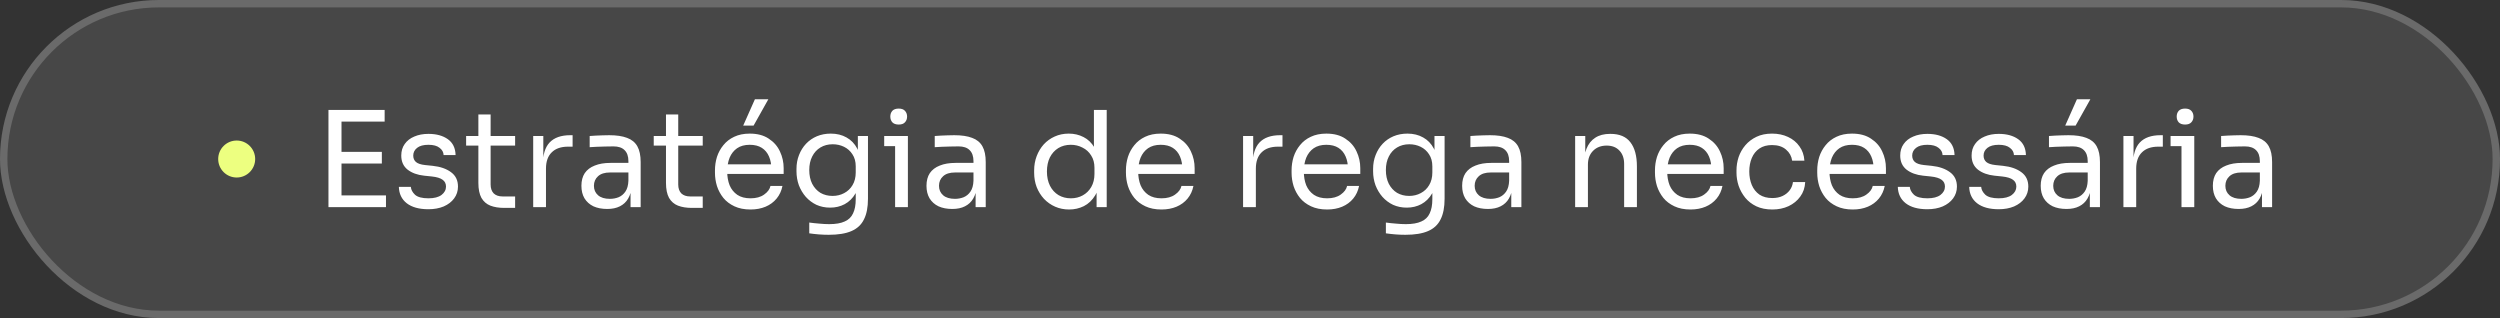
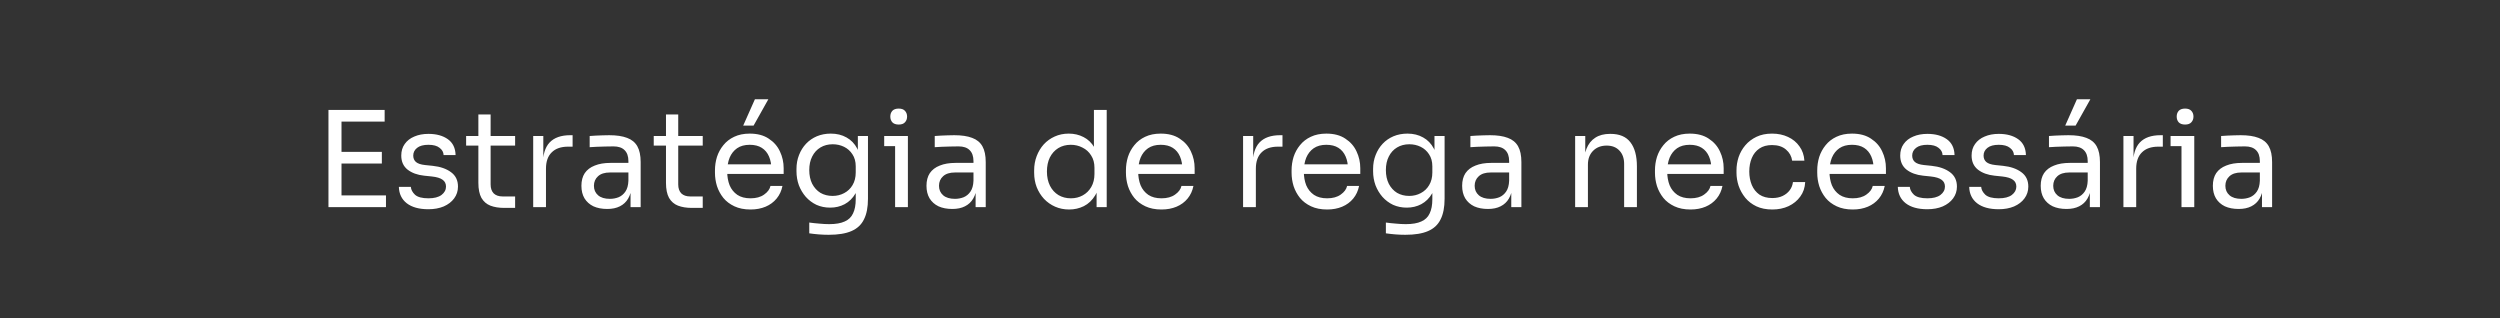
<svg xmlns="http://www.w3.org/2000/svg" width="338" height="43" viewBox="0 0 338 43" fill="none">
  <rect x="0" y="0" width="338" height="43" fill="#333333" stroke="none" />
-   <rect width="338" height="43" rx="21.5" fill="white" fill-opacity="0.1" />
-   <rect x="0.5" y="0.5" width="337" height="42" rx="21" stroke="#F9F9F9" stroke-opacity="0.2" />
-   <circle cx="32" cy="21.5" r="2.5" fill="#EDFF80" />
  <path d="M44.408 28V14.86H46.172V28H44.408ZM45.812 28V26.416H52.184V28H45.812ZM45.812 22.114V20.53H51.626V22.114H45.812ZM45.812 16.444V14.86H52.004V16.444H45.812ZM57.923 28.288C56.663 28.288 55.685 28.018 54.989 27.478C54.305 26.938 53.951 26.2 53.927 25.264H55.547C55.571 25.636 55.757 25.99 56.105 26.326C56.465 26.65 57.071 26.812 57.923 26.812C58.691 26.812 59.279 26.662 59.687 26.362C60.095 26.05 60.299 25.672 60.299 25.228C60.299 24.832 60.149 24.526 59.849 24.31C59.549 24.082 59.063 23.932 58.391 23.86L57.347 23.752C56.435 23.656 55.691 23.386 55.115 22.942C54.539 22.486 54.251 21.85 54.251 21.034C54.251 20.422 54.407 19.9 54.719 19.468C55.031 19.024 55.463 18.688 56.015 18.46C56.567 18.22 57.203 18.1 57.923 18.1C59.003 18.1 59.879 18.34 60.551 18.82C61.223 19.3 61.571 20.014 61.595 20.962H59.975C59.963 20.578 59.783 20.254 59.435 19.99C59.099 19.714 58.595 19.576 57.923 19.576C57.251 19.576 56.741 19.714 56.393 19.99C56.045 20.266 55.871 20.614 55.871 21.034C55.871 21.394 55.991 21.682 56.231 21.898C56.483 22.114 56.891 22.252 57.455 22.312L58.499 22.42C59.531 22.528 60.359 22.816 60.983 23.284C61.607 23.74 61.919 24.388 61.919 25.228C61.919 25.828 61.745 26.362 61.397 26.83C61.061 27.286 60.593 27.646 59.993 27.91C59.393 28.162 58.703 28.288 57.923 28.288ZM68.168 28.108C67.448 28.108 66.824 28.006 66.296 27.802C65.78 27.598 65.378 27.25 65.09 26.758C64.814 26.254 64.676 25.576 64.676 24.724V15.472H66.332V24.94C66.332 25.456 66.47 25.858 66.746 26.146C67.034 26.422 67.436 26.56 67.952 26.56H69.644V28.108H68.168ZM63.02 19.684V18.388H69.644V19.684H63.02ZM72.088 28V18.388H73.456V22.348H73.384C73.384 20.944 73.69 19.918 74.302 19.27C74.926 18.61 75.856 18.28 77.092 18.28H77.416V19.828H76.804C75.844 19.828 75.106 20.086 74.59 20.602C74.074 21.106 73.816 21.838 73.816 22.798V28H72.088ZM85.249 28V25.12H84.961V21.79C84.961 21.13 84.787 20.632 84.439 20.296C84.103 19.96 83.605 19.792 82.945 19.792C82.573 19.792 82.189 19.798 81.793 19.81C81.397 19.822 81.019 19.834 80.659 19.846C80.299 19.858 79.987 19.876 79.723 19.9V18.388C79.987 18.364 80.263 18.346 80.551 18.334C80.851 18.31 81.157 18.298 81.469 18.298C81.781 18.286 82.081 18.28 82.369 18.28C83.353 18.28 84.157 18.4 84.781 18.64C85.405 18.868 85.867 19.246 86.167 19.774C86.467 20.302 86.617 21.016 86.617 21.916V28H85.249ZM82.099 28.252C81.379 28.252 80.755 28.132 80.227 27.892C79.711 27.64 79.309 27.28 79.021 26.812C78.745 26.344 78.607 25.78 78.607 25.12C78.607 24.436 78.757 23.866 79.057 23.41C79.369 22.954 79.819 22.612 80.407 22.384C80.995 22.144 81.703 22.024 82.531 22.024H85.141V23.32H82.459C81.763 23.32 81.229 23.488 80.857 23.824C80.485 24.16 80.299 24.592 80.299 25.12C80.299 25.648 80.485 26.074 80.857 26.398C81.229 26.722 81.763 26.884 82.459 26.884C82.867 26.884 83.257 26.812 83.629 26.668C84.001 26.512 84.307 26.26 84.547 25.912C84.799 25.552 84.937 25.06 84.961 24.436L85.429 25.12C85.369 25.804 85.201 26.38 84.925 26.848C84.661 27.304 84.289 27.652 83.809 27.892C83.341 28.132 82.771 28.252 82.099 28.252ZM93.533 28.108C92.813 28.108 92.189 28.006 91.661 27.802C91.145 27.598 90.743 27.25 90.455 26.758C90.179 26.254 90.041 25.576 90.041 24.724V15.472H91.697V24.94C91.697 25.456 91.835 25.858 92.111 26.146C92.399 26.422 92.801 26.56 93.317 26.56H95.009V28.108H93.533ZM88.385 19.684V18.388H95.009V19.684H88.385ZM101.469 28.324C100.629 28.324 99.903 28.18 99.291 27.892C98.679 27.604 98.181 27.226 97.797 26.758C97.413 26.278 97.125 25.744 96.933 25.156C96.753 24.568 96.663 23.968 96.663 23.356V23.032C96.663 22.408 96.753 21.802 96.933 21.214C97.125 20.626 97.413 20.098 97.797 19.63C98.181 19.15 98.667 18.772 99.255 18.496C99.855 18.208 100.557 18.064 101.361 18.064C102.405 18.064 103.263 18.292 103.935 18.748C104.619 19.192 105.123 19.768 105.447 20.476C105.783 21.184 105.951 21.94 105.951 22.744V23.518H97.419V22.222H104.691L104.295 22.924C104.295 22.24 104.187 21.652 103.971 21.16C103.755 20.656 103.431 20.266 102.999 19.99C102.567 19.714 102.021 19.576 101.361 19.576C100.677 19.576 100.107 19.732 99.651 20.044C99.207 20.356 98.871 20.782 98.643 21.322C98.427 21.862 98.319 22.486 98.319 23.194C98.319 23.878 98.427 24.496 98.643 25.048C98.871 25.588 99.219 26.02 99.687 26.344C100.155 26.656 100.749 26.812 101.469 26.812C102.225 26.812 102.837 26.644 103.305 26.308C103.785 25.972 104.073 25.582 104.169 25.138H105.789C105.657 25.798 105.393 26.368 104.997 26.848C104.601 27.328 104.103 27.694 103.503 27.946C102.903 28.198 102.225 28.324 101.469 28.324ZM100.479 16.984L102.063 13.42H103.881L101.883 16.984H100.479ZM112.04 31.744C111.596 31.744 111.146 31.726 110.69 31.69C110.246 31.654 109.82 31.606 109.412 31.546V30.088C109.844 30.148 110.294 30.196 110.762 30.232C111.242 30.28 111.692 30.304 112.112 30.304C112.988 30.304 113.684 30.184 114.2 29.944C114.728 29.716 115.106 29.35 115.334 28.846C115.574 28.354 115.694 27.718 115.694 26.938V25.102L116.27 23.734C116.234 24.706 116.03 25.516 115.658 26.164C115.286 26.8 114.8 27.28 114.2 27.604C113.612 27.916 112.958 28.072 112.238 28.072C111.566 28.072 110.948 27.946 110.384 27.694C109.832 27.43 109.352 27.07 108.944 26.614C108.548 26.158 108.236 25.636 108.008 25.048C107.792 24.448 107.684 23.818 107.684 23.158V22.834C107.684 22.162 107.798 21.538 108.026 20.962C108.254 20.374 108.572 19.864 108.98 19.432C109.388 19 109.874 18.664 110.438 18.424C111.014 18.184 111.644 18.064 112.328 18.064C113.132 18.064 113.84 18.238 114.452 18.586C115.064 18.922 115.544 19.42 115.892 20.08C116.252 20.728 116.45 21.526 116.486 22.474L115.982 22.492V18.388H117.35V26.866C117.35 28.018 117.17 28.948 116.81 29.656C116.462 30.376 115.898 30.904 115.118 31.24C114.35 31.576 113.324 31.744 112.04 31.744ZM112.562 26.488C113.138 26.488 113.66 26.362 114.128 26.11C114.608 25.858 114.986 25.498 115.262 25.03C115.55 24.55 115.694 23.98 115.694 23.32V22.492C115.694 21.844 115.544 21.298 115.244 20.854C114.956 20.41 114.578 20.074 114.11 19.846C113.642 19.618 113.132 19.504 112.58 19.504C111.956 19.504 111.404 19.648 110.924 19.936C110.444 20.224 110.072 20.632 109.808 21.16C109.544 21.676 109.412 22.288 109.412 22.996C109.412 23.704 109.544 24.322 109.808 24.85C110.084 25.378 110.456 25.786 110.924 26.074C111.404 26.35 111.95 26.488 112.562 26.488ZM121.019 28V18.388H122.747V28H121.019ZM119.543 19.756V18.388H122.747V19.756H119.543ZM121.505 16.84C121.121 16.84 120.833 16.738 120.641 16.534C120.461 16.33 120.371 16.072 120.371 15.76C120.371 15.448 120.461 15.19 120.641 14.986C120.833 14.782 121.121 14.68 121.505 14.68C121.889 14.68 122.171 14.782 122.351 14.986C122.543 15.19 122.639 15.448 122.639 15.76C122.639 16.072 122.543 16.33 122.351 16.534C122.171 16.738 121.889 16.84 121.505 16.84ZM131.902 28V25.12H131.614V21.79C131.614 21.13 131.44 20.632 131.092 20.296C130.756 19.96 130.258 19.792 129.598 19.792C129.226 19.792 128.842 19.798 128.446 19.81C128.05 19.822 127.672 19.834 127.312 19.846C126.952 19.858 126.64 19.876 126.376 19.9V18.388C126.64 18.364 126.916 18.346 127.204 18.334C127.504 18.31 127.81 18.298 128.122 18.298C128.434 18.286 128.734 18.28 129.022 18.28C130.006 18.28 130.81 18.4 131.434 18.64C132.058 18.868 132.52 19.246 132.82 19.774C133.12 20.302 133.27 21.016 133.27 21.916V28H131.902ZM128.752 28.252C128.032 28.252 127.408 28.132 126.88 27.892C126.364 27.64 125.962 27.28 125.674 26.812C125.398 26.344 125.26 25.78 125.26 25.12C125.26 24.436 125.41 23.866 125.71 23.41C126.022 22.954 126.472 22.612 127.06 22.384C127.648 22.144 128.356 22.024 129.184 22.024H131.794V23.32H129.112C128.416 23.32 127.882 23.488 127.51 23.824C127.138 24.16 126.952 24.592 126.952 25.12C126.952 25.648 127.138 26.074 127.51 26.398C127.882 26.722 128.416 26.884 129.112 26.884C129.52 26.884 129.91 26.812 130.282 26.668C130.654 26.512 130.96 26.26 131.2 25.912C131.452 25.552 131.59 25.06 131.614 24.436L132.082 25.12C132.022 25.804 131.854 26.38 131.578 26.848C131.314 27.304 130.942 27.652 130.462 27.892C129.994 28.132 129.424 28.252 128.752 28.252ZM144.551 28.324C143.867 28.324 143.237 28.198 142.661 27.946C142.085 27.694 141.581 27.34 141.149 26.884C140.729 26.428 140.399 25.9 140.159 25.3C139.931 24.7 139.817 24.052 139.817 23.356V23.032C139.817 22.348 139.931 21.706 140.159 21.106C140.387 20.506 140.705 19.978 141.113 19.522C141.533 19.066 142.025 18.712 142.589 18.46C143.165 18.196 143.801 18.064 144.497 18.064C145.229 18.064 145.895 18.22 146.495 18.532C147.095 18.832 147.587 19.306 147.971 19.954C148.355 20.602 148.571 21.442 148.619 22.474L147.899 21.322V14.86H149.627V28H148.259V23.734H148.763C148.715 24.826 148.487 25.714 148.079 26.398C147.671 27.07 147.155 27.562 146.531 27.874C145.919 28.174 145.259 28.324 144.551 28.324ZM144.785 26.812C145.373 26.812 145.907 26.68 146.387 26.416C146.867 26.152 147.251 25.774 147.539 25.282C147.827 24.778 147.971 24.19 147.971 23.518V22.69C147.971 22.03 147.821 21.472 147.521 21.016C147.233 20.548 146.843 20.194 146.351 19.954C145.871 19.702 145.343 19.576 144.767 19.576C144.131 19.576 143.567 19.726 143.075 20.026C142.595 20.326 142.217 20.746 141.941 21.286C141.677 21.826 141.545 22.462 141.545 23.194C141.545 23.926 141.683 24.568 141.959 25.12C142.235 25.66 142.619 26.08 143.111 26.38C143.603 26.668 144.161 26.812 144.785 26.812ZM157.033 28.324C156.193 28.324 155.467 28.18 154.855 27.892C154.243 27.604 153.745 27.226 153.361 26.758C152.977 26.278 152.689 25.744 152.497 25.156C152.317 24.568 152.227 23.968 152.227 23.356V23.032C152.227 22.408 152.317 21.802 152.497 21.214C152.689 20.626 152.977 20.098 153.361 19.63C153.745 19.15 154.231 18.772 154.819 18.496C155.419 18.208 156.121 18.064 156.925 18.064C157.969 18.064 158.827 18.292 159.499 18.748C160.183 19.192 160.687 19.768 161.011 20.476C161.347 21.184 161.515 21.94 161.515 22.744V23.518H152.983V22.222H160.255L159.859 22.924C159.859 22.24 159.751 21.652 159.535 21.16C159.319 20.656 158.995 20.266 158.563 19.99C158.131 19.714 157.585 19.576 156.925 19.576C156.241 19.576 155.671 19.732 155.215 20.044C154.771 20.356 154.435 20.782 154.207 21.322C153.991 21.862 153.883 22.486 153.883 23.194C153.883 23.878 153.991 24.496 154.207 25.048C154.435 25.588 154.783 26.02 155.251 26.344C155.719 26.656 156.313 26.812 157.033 26.812C157.789 26.812 158.401 26.644 158.869 26.308C159.349 25.972 159.637 25.582 159.733 25.138H161.353C161.221 25.798 160.957 26.368 160.561 26.848C160.165 27.328 159.667 27.694 159.067 27.946C158.467 28.198 157.789 28.324 157.033 28.324ZM168.064 28V18.388H169.432V22.348H169.36C169.36 20.944 169.666 19.918 170.278 19.27C170.902 18.61 171.832 18.28 173.068 18.28H173.392V19.828H172.78C171.82 19.828 171.082 20.086 170.566 20.602C170.05 21.106 169.792 21.838 169.792 22.798V28H168.064ZM179.428 28.324C178.588 28.324 177.862 28.18 177.25 27.892C176.638 27.604 176.14 27.226 175.756 26.758C175.372 26.278 175.084 25.744 174.892 25.156C174.712 24.568 174.622 23.968 174.622 23.356V23.032C174.622 22.408 174.712 21.802 174.892 21.214C175.084 20.626 175.372 20.098 175.756 19.63C176.14 19.15 176.626 18.772 177.214 18.496C177.814 18.208 178.516 18.064 179.32 18.064C180.364 18.064 181.222 18.292 181.894 18.748C182.578 19.192 183.082 19.768 183.406 20.476C183.742 21.184 183.91 21.94 183.91 22.744V23.518H175.378V22.222H182.65L182.254 22.924C182.254 22.24 182.146 21.652 181.93 21.16C181.714 20.656 181.39 20.266 180.958 19.99C180.526 19.714 179.98 19.576 179.32 19.576C178.636 19.576 178.066 19.732 177.61 20.044C177.166 20.356 176.83 20.782 176.602 21.322C176.386 21.862 176.278 22.486 176.278 23.194C176.278 23.878 176.386 24.496 176.602 25.048C176.83 25.588 177.178 26.02 177.646 26.344C178.114 26.656 178.708 26.812 179.428 26.812C180.184 26.812 180.796 26.644 181.264 26.308C181.744 25.972 182.032 25.582 182.128 25.138H183.748C183.616 25.798 183.352 26.368 182.956 26.848C182.56 27.328 182.062 27.694 181.462 27.946C180.862 28.198 180.184 28.324 179.428 28.324ZM189.999 31.744C189.555 31.744 189.105 31.726 188.649 31.69C188.205 31.654 187.779 31.606 187.371 31.546V30.088C187.803 30.148 188.253 30.196 188.721 30.232C189.201 30.28 189.651 30.304 190.071 30.304C190.947 30.304 191.643 30.184 192.159 29.944C192.687 29.716 193.065 29.35 193.293 28.846C193.533 28.354 193.653 27.718 193.653 26.938V25.102L194.229 23.734C194.193 24.706 193.989 25.516 193.617 26.164C193.245 26.8 192.759 27.28 192.159 27.604C191.571 27.916 190.917 28.072 190.197 28.072C189.525 28.072 188.907 27.946 188.343 27.694C187.791 27.43 187.311 27.07 186.903 26.614C186.507 26.158 186.195 25.636 185.967 25.048C185.751 24.448 185.643 23.818 185.643 23.158V22.834C185.643 22.162 185.757 21.538 185.985 20.962C186.213 20.374 186.531 19.864 186.939 19.432C187.347 19 187.833 18.664 188.397 18.424C188.973 18.184 189.603 18.064 190.287 18.064C191.091 18.064 191.799 18.238 192.411 18.586C193.023 18.922 193.503 19.42 193.851 20.08C194.211 20.728 194.409 21.526 194.445 22.474L193.941 22.492V18.388H195.309V26.866C195.309 28.018 195.129 28.948 194.769 29.656C194.421 30.376 193.857 30.904 193.077 31.24C192.309 31.576 191.283 31.744 189.999 31.744ZM190.521 26.488C191.097 26.488 191.619 26.362 192.087 26.11C192.567 25.858 192.945 25.498 193.221 25.03C193.509 24.55 193.653 23.98 193.653 23.32V22.492C193.653 21.844 193.503 21.298 193.203 20.854C192.915 20.41 192.537 20.074 192.069 19.846C191.601 19.618 191.091 19.504 190.539 19.504C189.915 19.504 189.363 19.648 188.883 19.936C188.403 20.224 188.031 20.632 187.767 21.16C187.503 21.676 187.371 22.288 187.371 22.996C187.371 23.704 187.503 24.322 187.767 24.85C188.043 25.378 188.415 25.786 188.883 26.074C189.363 26.35 189.909 26.488 190.521 26.488ZM204.324 28V25.12H204.036V21.79C204.036 21.13 203.862 20.632 203.514 20.296C203.178 19.96 202.68 19.792 202.02 19.792C201.648 19.792 201.264 19.798 200.868 19.81C200.472 19.822 200.094 19.834 199.734 19.846C199.374 19.858 199.062 19.876 198.798 19.9V18.388C199.062 18.364 199.338 18.346 199.626 18.334C199.926 18.31 200.232 18.298 200.544 18.298C200.856 18.286 201.156 18.28 201.444 18.28C202.428 18.28 203.232 18.4 203.856 18.64C204.48 18.868 204.942 19.246 205.242 19.774C205.542 20.302 205.692 21.016 205.692 21.916V28H204.324ZM201.174 28.252C200.454 28.252 199.83 28.132 199.302 27.892C198.786 27.64 198.384 27.28 198.096 26.812C197.82 26.344 197.682 25.78 197.682 25.12C197.682 24.436 197.832 23.866 198.132 23.41C198.444 22.954 198.894 22.612 199.482 22.384C200.07 22.144 200.778 22.024 201.606 22.024H204.216V23.32H201.534C200.838 23.32 200.304 23.488 199.932 23.824C199.56 24.16 199.374 24.592 199.374 25.12C199.374 25.648 199.56 26.074 199.932 26.398C200.304 26.722 200.838 26.884 201.534 26.884C201.942 26.884 202.332 26.812 202.704 26.668C203.076 26.512 203.382 26.26 203.622 25.912C203.874 25.552 204.012 25.06 204.036 24.436L204.504 25.12C204.444 25.804 204.276 26.38 204 26.848C203.736 27.304 203.364 27.652 202.884 27.892C202.416 28.132 201.846 28.252 201.174 28.252ZM212.959 28V18.388H214.327V22.51H214.111C214.111 21.562 214.237 20.764 214.489 20.116C214.753 19.456 215.149 18.958 215.677 18.622C216.205 18.274 216.871 18.1 217.675 18.1H217.747C218.959 18.1 219.853 18.478 220.429 19.234C221.017 19.99 221.311 21.082 221.311 22.51V28H219.583V22.15C219.583 21.406 219.373 20.812 218.953 20.368C218.533 19.912 217.957 19.684 217.225 19.684C216.469 19.684 215.857 19.918 215.389 20.386C214.921 20.854 214.687 21.478 214.687 22.258V28H212.959ZM228.558 28.324C227.718 28.324 226.992 28.18 226.38 27.892C225.768 27.604 225.27 27.226 224.886 26.758C224.502 26.278 224.214 25.744 224.022 25.156C223.842 24.568 223.752 23.968 223.752 23.356V23.032C223.752 22.408 223.842 21.802 224.022 21.214C224.214 20.626 224.502 20.098 224.886 19.63C225.27 19.15 225.756 18.772 226.344 18.496C226.944 18.208 227.646 18.064 228.45 18.064C229.494 18.064 230.352 18.292 231.024 18.748C231.708 19.192 232.212 19.768 232.536 20.476C232.872 21.184 233.04 21.94 233.04 22.744V23.518H224.508V22.222H231.78L231.384 22.924C231.384 22.24 231.276 21.652 231.06 21.16C230.844 20.656 230.52 20.266 230.088 19.99C229.656 19.714 229.11 19.576 228.45 19.576C227.766 19.576 227.196 19.732 226.74 20.044C226.296 20.356 225.96 20.782 225.732 21.322C225.516 21.862 225.408 22.486 225.408 23.194C225.408 23.878 225.516 24.496 225.732 25.048C225.96 25.588 226.308 26.02 226.776 26.344C227.244 26.656 227.838 26.812 228.558 26.812C229.314 26.812 229.926 26.644 230.394 26.308C230.874 25.972 231.162 25.582 231.258 25.138H232.878C232.746 25.798 232.482 26.368 232.086 26.848C231.69 27.328 231.192 27.694 230.592 27.946C229.992 28.198 229.314 28.324 228.558 28.324ZM239.616 28.324C238.788 28.324 238.068 28.18 237.456 27.892C236.856 27.604 236.358 27.22 235.962 26.74C235.566 26.248 235.266 25.708 235.062 25.12C234.87 24.532 234.774 23.944 234.774 23.356V23.032C234.774 22.42 234.87 21.82 235.062 21.232C235.266 20.644 235.566 20.116 235.962 19.648C236.37 19.168 236.874 18.784 237.474 18.496C238.074 18.208 238.776 18.064 239.58 18.064C240.384 18.064 241.104 18.214 241.74 18.514C242.388 18.814 242.904 19.24 243.288 19.792C243.684 20.332 243.906 20.974 243.954 21.718H242.298C242.214 21.118 241.938 20.62 241.47 20.224C241.002 19.816 240.372 19.612 239.58 19.612C238.896 19.612 238.326 19.768 237.87 20.08C237.414 20.392 237.072 20.818 236.844 21.358C236.616 21.898 236.502 22.51 236.502 23.194C236.502 23.854 236.616 24.46 236.844 25.012C237.072 25.552 237.414 25.984 237.87 26.308C238.338 26.62 238.92 26.776 239.616 26.776C240.156 26.776 240.624 26.68 241.02 26.488C241.416 26.296 241.734 26.038 241.974 25.714C242.214 25.39 242.358 25.024 242.406 24.616H244.062C244.026 25.372 243.804 26.026 243.396 26.578C243 27.13 242.472 27.562 241.812 27.874C241.164 28.174 240.432 28.324 239.616 28.324ZM250.496 28.324C249.656 28.324 248.93 28.18 248.318 27.892C247.706 27.604 247.208 27.226 246.824 26.758C246.44 26.278 246.152 25.744 245.96 25.156C245.78 24.568 245.69 23.968 245.69 23.356V23.032C245.69 22.408 245.78 21.802 245.96 21.214C246.152 20.626 246.44 20.098 246.824 19.63C247.208 19.15 247.694 18.772 248.282 18.496C248.882 18.208 249.584 18.064 250.388 18.064C251.432 18.064 252.29 18.292 252.962 18.748C253.646 19.192 254.15 19.768 254.474 20.476C254.81 21.184 254.978 21.94 254.978 22.744V23.518H246.446V22.222H253.718L253.322 22.924C253.322 22.24 253.214 21.652 252.998 21.16C252.782 20.656 252.458 20.266 252.026 19.99C251.594 19.714 251.048 19.576 250.388 19.576C249.704 19.576 249.134 19.732 248.678 20.044C248.234 20.356 247.898 20.782 247.67 21.322C247.454 21.862 247.346 22.486 247.346 23.194C247.346 23.878 247.454 24.496 247.67 25.048C247.898 25.588 248.246 26.02 248.714 26.344C249.182 26.656 249.776 26.812 250.496 26.812C251.252 26.812 251.864 26.644 252.332 26.308C252.812 25.972 253.1 25.582 253.196 25.138H254.816C254.684 25.798 254.42 26.368 254.024 26.848C253.628 27.328 253.13 27.694 252.53 27.946C251.93 28.198 251.252 28.324 250.496 28.324ZM260.581 28.288C259.321 28.288 258.343 28.018 257.647 27.478C256.963 26.938 256.609 26.2 256.585 25.264H258.205C258.229 25.636 258.415 25.99 258.763 26.326C259.123 26.65 259.729 26.812 260.581 26.812C261.349 26.812 261.937 26.662 262.345 26.362C262.753 26.05 262.957 25.672 262.957 25.228C262.957 24.832 262.807 24.526 262.507 24.31C262.207 24.082 261.721 23.932 261.049 23.86L260.005 23.752C259.093 23.656 258.349 23.386 257.773 22.942C257.197 22.486 256.909 21.85 256.909 21.034C256.909 20.422 257.065 19.9 257.377 19.468C257.689 19.024 258.121 18.688 258.673 18.46C259.225 18.22 259.861 18.1 260.581 18.1C261.661 18.1 262.537 18.34 263.209 18.82C263.881 19.3 264.229 20.014 264.253 20.962H262.633C262.621 20.578 262.441 20.254 262.093 19.99C261.757 19.714 261.253 19.576 260.581 19.576C259.909 19.576 259.399 19.714 259.051 19.99C258.703 20.266 258.529 20.614 258.529 21.034C258.529 21.394 258.649 21.682 258.889 21.898C259.141 22.114 259.549 22.252 260.113 22.312L261.157 22.42C262.189 22.528 263.017 22.816 263.641 23.284C264.265 23.74 264.577 24.388 264.577 25.228C264.577 25.828 264.403 26.362 264.055 26.83C263.719 27.286 263.251 27.646 262.651 27.91C262.051 28.162 261.361 28.288 260.581 28.288ZM270.232 28.288C268.972 28.288 267.994 28.018 267.298 27.478C266.614 26.938 266.26 26.2 266.236 25.264H267.856C267.88 25.636 268.066 25.99 268.414 26.326C268.774 26.65 269.38 26.812 270.232 26.812C271 26.812 271.588 26.662 271.996 26.362C272.404 26.05 272.608 25.672 272.608 25.228C272.608 24.832 272.458 24.526 272.158 24.31C271.858 24.082 271.372 23.932 270.7 23.86L269.656 23.752C268.744 23.656 268 23.386 267.424 22.942C266.848 22.486 266.56 21.85 266.56 21.034C266.56 20.422 266.716 19.9 267.028 19.468C267.34 19.024 267.772 18.688 268.324 18.46C268.876 18.22 269.512 18.1 270.232 18.1C271.312 18.1 272.188 18.34 272.86 18.82C273.532 19.3 273.88 20.014 273.904 20.962H272.284C272.272 20.578 272.092 20.254 271.744 19.99C271.408 19.714 270.904 19.576 270.232 19.576C269.56 19.576 269.05 19.714 268.702 19.99C268.354 20.266 268.18 20.614 268.18 21.034C268.18 21.394 268.3 21.682 268.54 21.898C268.792 22.114 269.2 22.252 269.764 22.312L270.808 22.42C271.84 22.528 272.668 22.816 273.292 23.284C273.916 23.74 274.228 24.388 274.228 25.228C274.228 25.828 274.054 26.362 273.706 26.83C273.37 27.286 272.902 27.646 272.302 27.91C271.702 28.162 271.012 28.288 270.232 28.288ZM282.546 28V25.12H282.258V21.79C282.258 21.13 282.084 20.632 281.736 20.296C281.4 19.96 280.902 19.792 280.242 19.792C279.87 19.792 279.486 19.798 279.09 19.81C278.694 19.822 278.316 19.834 277.956 19.846C277.596 19.858 277.284 19.876 277.02 19.9V18.388C277.284 18.364 277.56 18.346 277.848 18.334C278.148 18.31 278.454 18.298 278.766 18.298C279.078 18.286 279.378 18.28 279.666 18.28C280.65 18.28 281.454 18.4 282.078 18.64C282.702 18.868 283.164 19.246 283.464 19.774C283.764 20.302 283.914 21.016 283.914 21.916V28H282.546ZM279.396 28.252C278.676 28.252 278.052 28.132 277.524 27.892C277.008 27.64 276.606 27.28 276.318 26.812C276.042 26.344 275.904 25.78 275.904 25.12C275.904 24.436 276.054 23.866 276.354 23.41C276.666 22.954 277.116 22.612 277.704 22.384C278.292 22.144 279 22.024 279.828 22.024H282.438V23.32H279.756C279.06 23.32 278.526 23.488 278.154 23.824C277.782 24.16 277.596 24.592 277.596 25.12C277.596 25.648 277.782 26.074 278.154 26.398C278.526 26.722 279.06 26.884 279.756 26.884C280.164 26.884 280.554 26.812 280.926 26.668C281.298 26.512 281.604 26.26 281.844 25.912C282.096 25.552 282.234 25.06 282.258 24.436L282.726 25.12C282.666 25.804 282.498 26.38 282.222 26.848C281.958 27.304 281.586 27.652 281.106 27.892C280.638 28.132 280.068 28.252 279.396 28.252ZM279.216 16.984L280.8 13.42H282.618L280.62 16.984H279.216ZM287.086 28V18.388H288.454V22.348H288.382C288.382 20.944 288.688 19.918 289.3 19.27C289.924 18.61 290.854 18.28 292.09 18.28H292.414V19.828H291.802C290.842 19.828 290.104 20.086 289.588 20.602C289.072 21.106 288.814 21.838 288.814 22.798V28H287.086ZM294.937 28V18.388H296.665V28H294.937ZM293.461 19.756V18.388H296.665V19.756H293.461ZM295.423 16.84C295.039 16.84 294.751 16.738 294.559 16.534C294.379 16.33 294.289 16.072 294.289 15.76C294.289 15.448 294.379 15.19 294.559 14.986C294.751 14.782 295.039 14.68 295.423 14.68C295.807 14.68 296.089 14.782 296.269 14.986C296.461 15.19 296.557 15.448 296.557 15.76C296.557 16.072 296.461 16.33 296.269 16.534C296.089 16.738 295.807 16.84 295.423 16.84ZM305.82 28V25.12H305.532V21.79C305.532 21.13 305.358 20.632 305.01 20.296C304.674 19.96 304.176 19.792 303.516 19.792C303.144 19.792 302.76 19.798 302.364 19.81C301.968 19.822 301.59 19.834 301.23 19.846C300.87 19.858 300.558 19.876 300.294 19.9V18.388C300.558 18.364 300.834 18.346 301.122 18.334C301.422 18.31 301.728 18.298 302.04 18.298C302.352 18.286 302.652 18.28 302.94 18.28C303.924 18.28 304.728 18.4 305.352 18.64C305.976 18.868 306.438 19.246 306.738 19.774C307.038 20.302 307.188 21.016 307.188 21.916V28H305.82ZM302.67 28.252C301.95 28.252 301.326 28.132 300.798 27.892C300.282 27.64 299.88 27.28 299.592 26.812C299.316 26.344 299.178 25.78 299.178 25.12C299.178 24.436 299.328 23.866 299.628 23.41C299.94 22.954 300.39 22.612 300.978 22.384C301.566 22.144 302.274 22.024 303.102 22.024H305.712V23.32H303.03C302.334 23.32 301.8 23.488 301.428 23.824C301.056 24.16 300.87 24.592 300.87 25.12C300.87 25.648 301.056 26.074 301.428 26.398C301.8 26.722 302.334 26.884 303.03 26.884C303.438 26.884 303.828 26.812 304.2 26.668C304.572 26.512 304.878 26.26 305.118 25.912C305.37 25.552 305.508 25.06 305.532 24.436L306 25.12C305.94 25.804 305.772 26.38 305.496 26.848C305.232 27.304 304.86 27.652 304.38 27.892C303.912 28.132 303.342 28.252 302.67 28.252Z" fill="white" />
</svg>